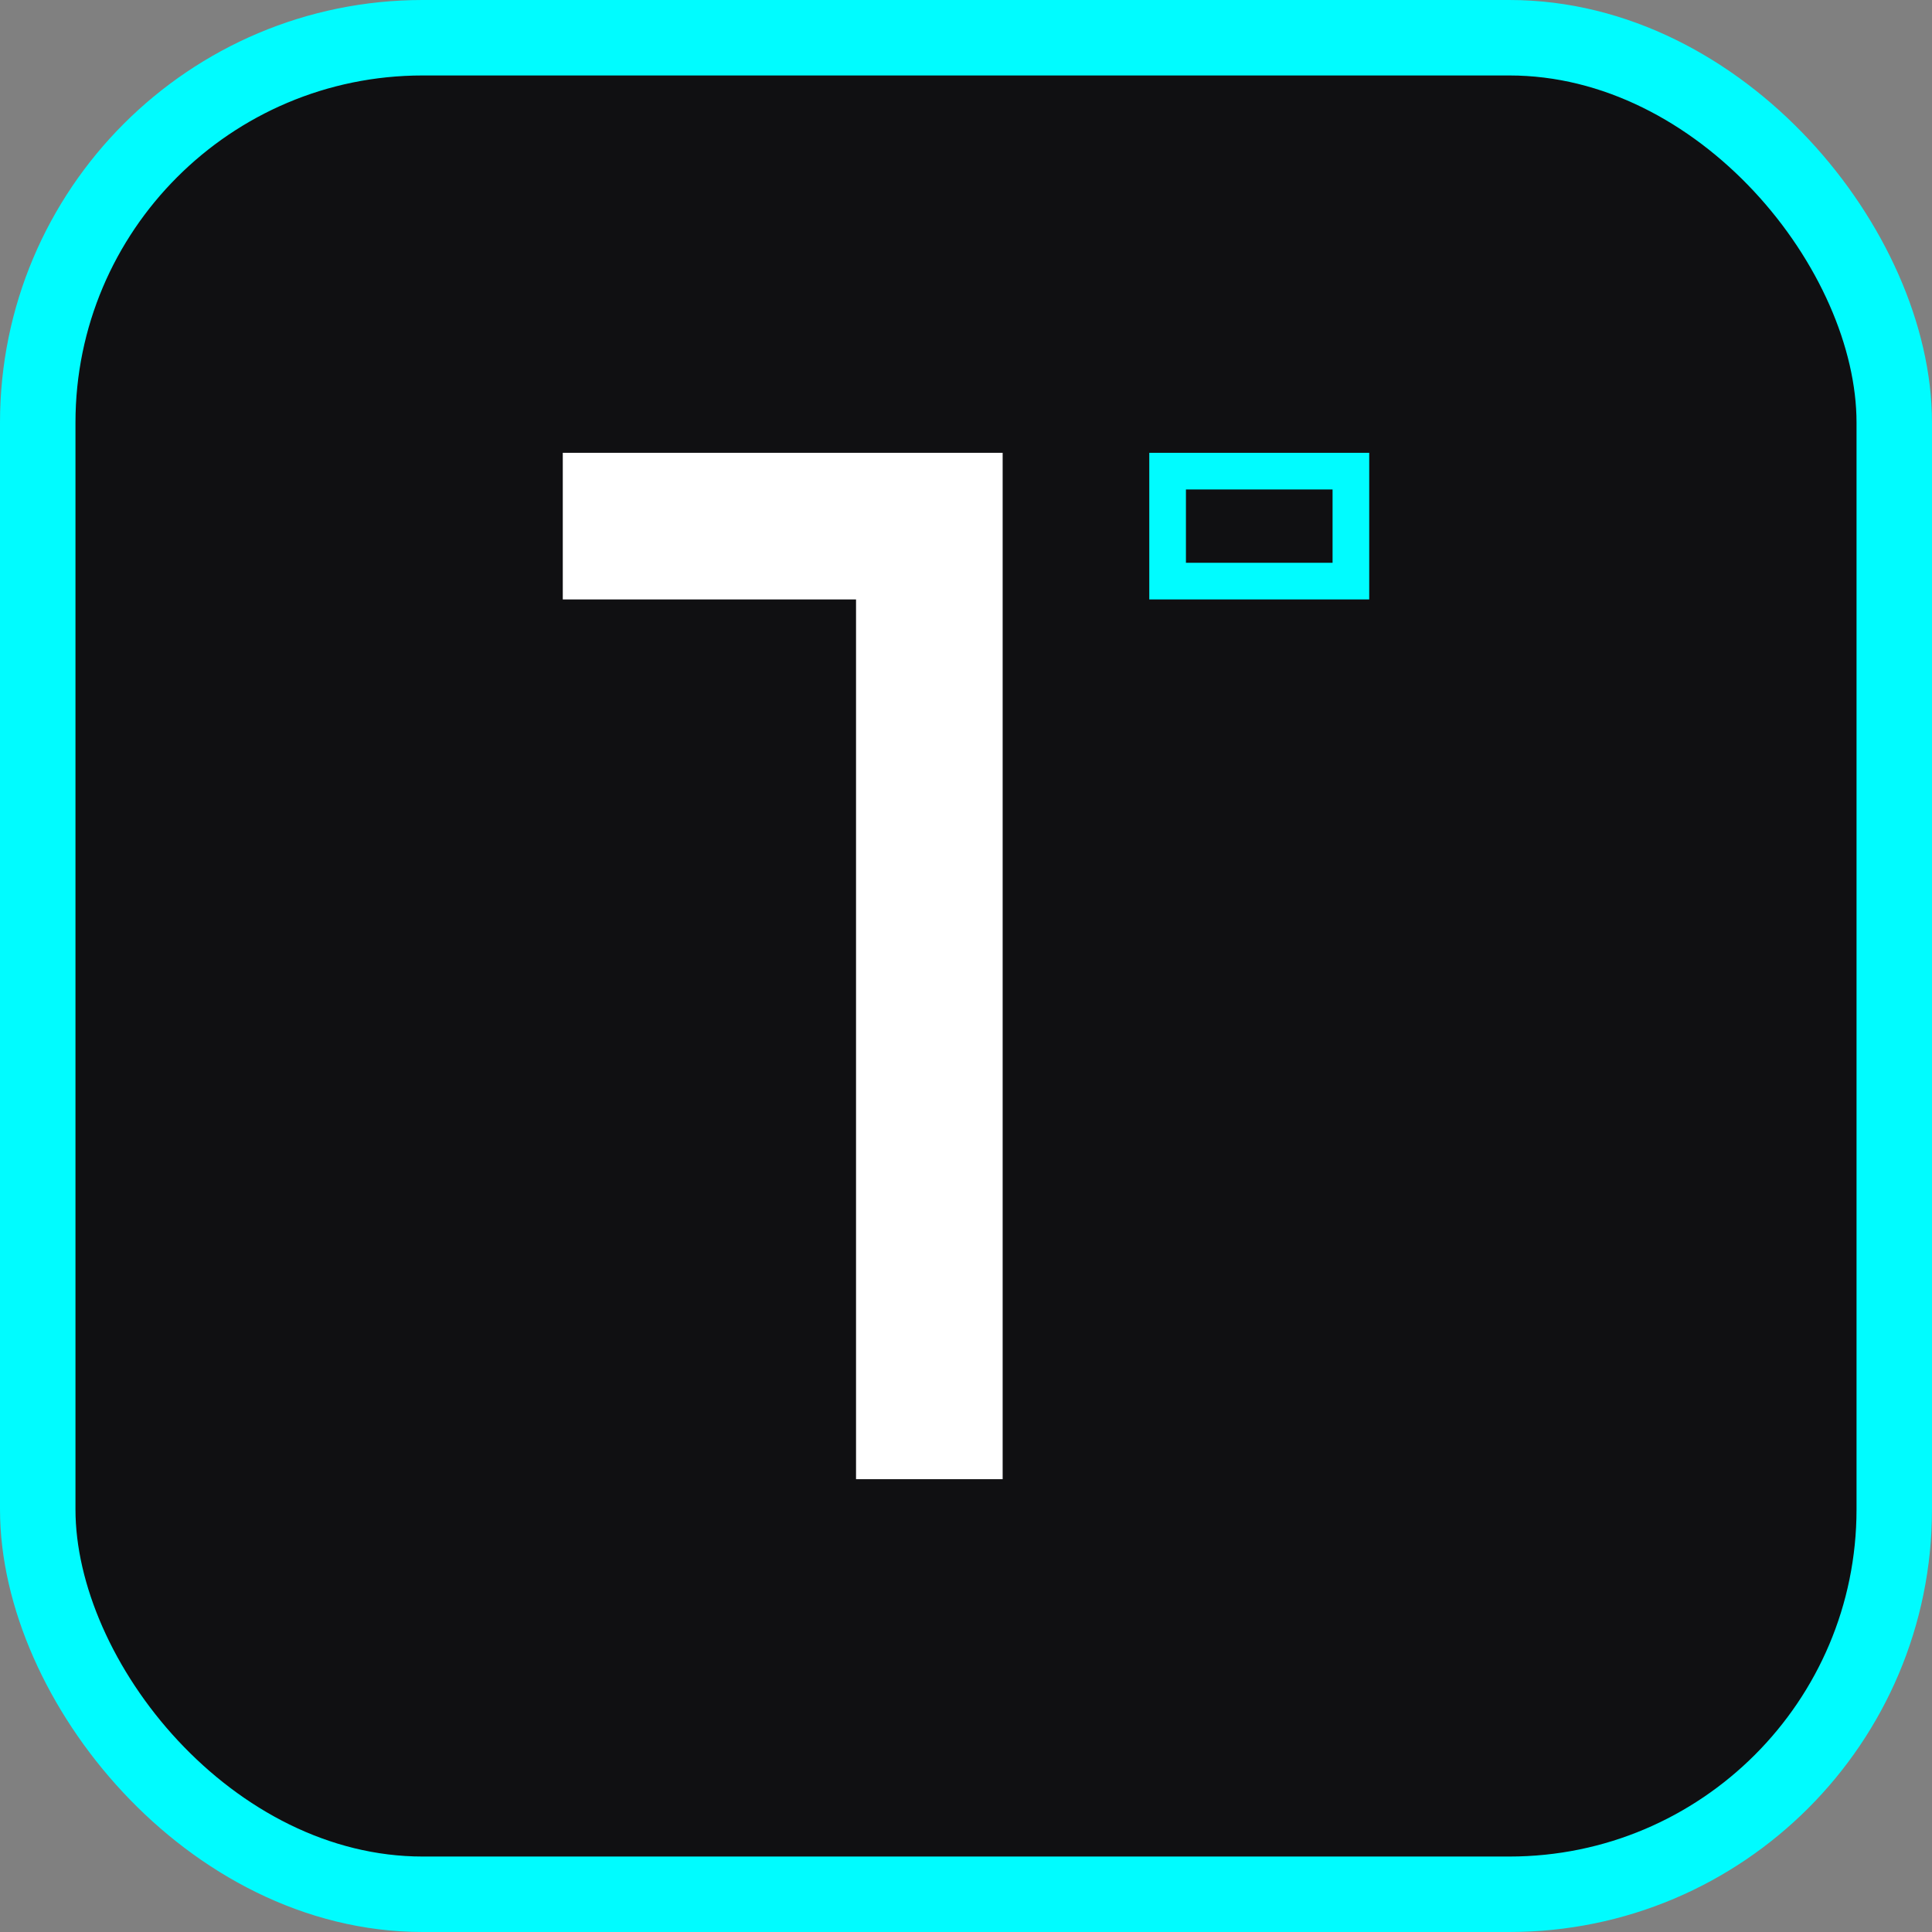
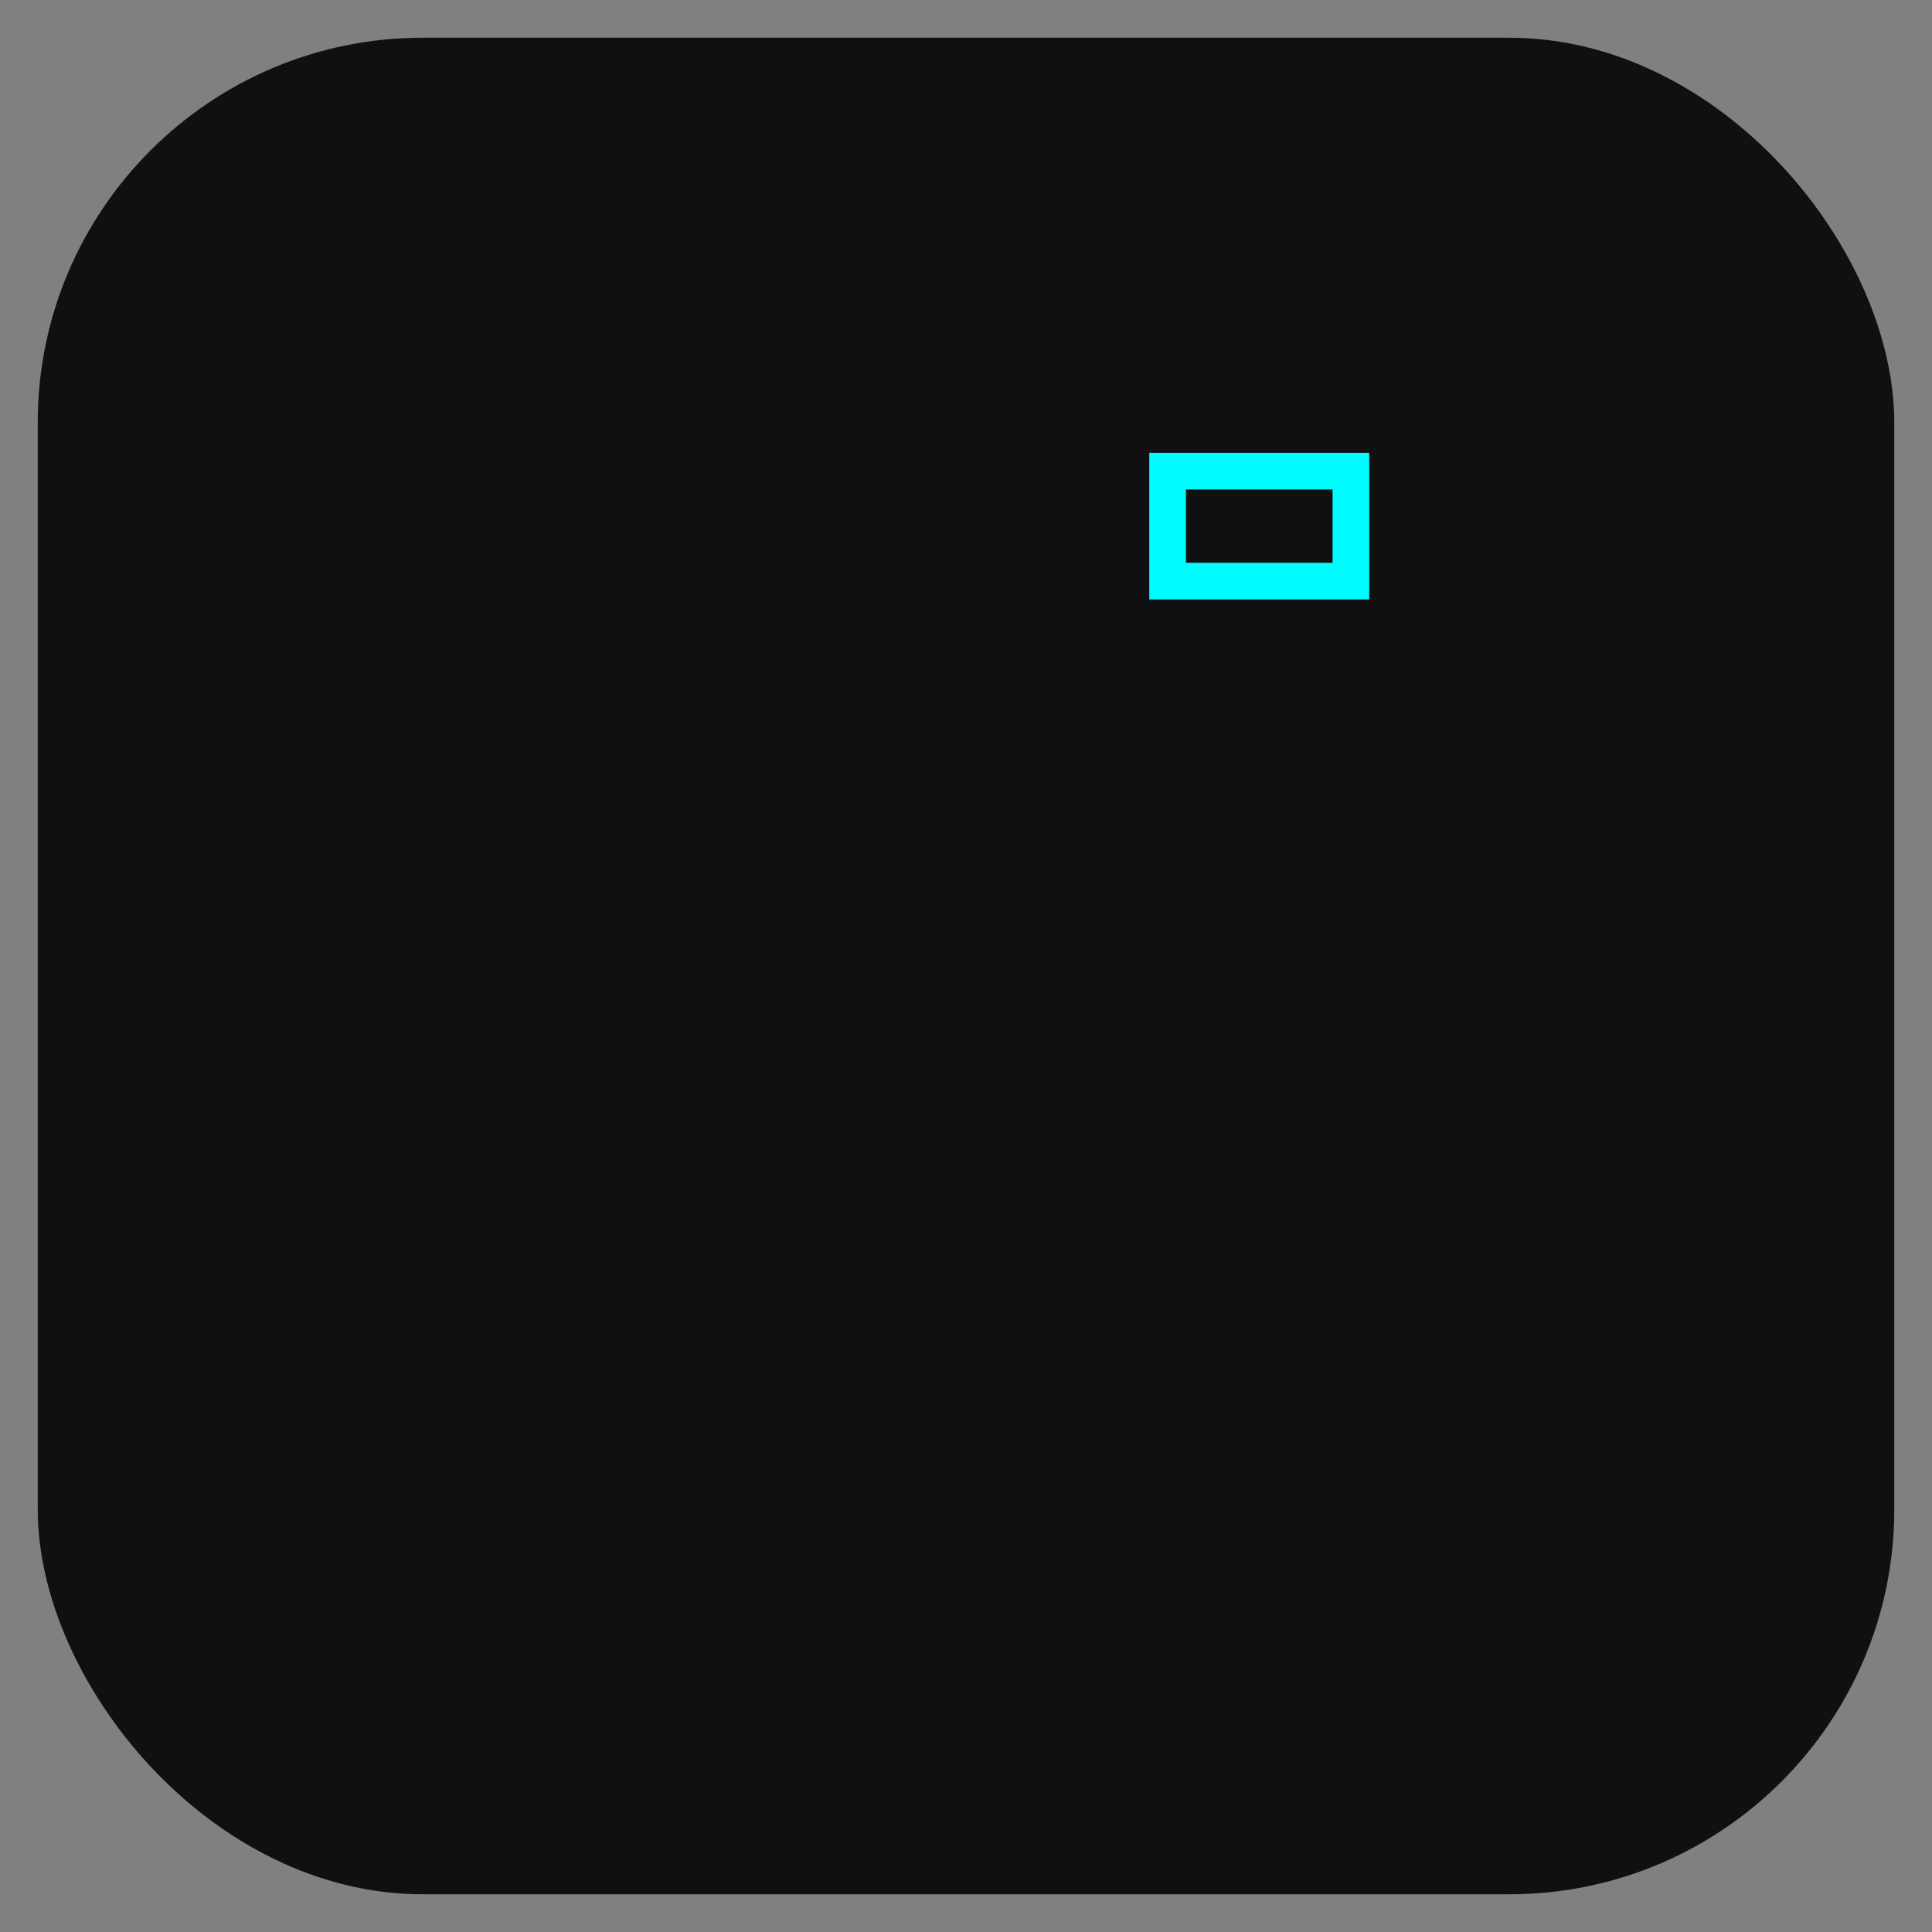
<svg xmlns="http://www.w3.org/2000/svg" width="256" height="256" viewBox="0 0 256 256" fill="none">
  <rect x="0" y="0" width="256" height="256" fill="#808080" stroke="none" />
  <rect x="5" y="5" width="246" height="246" rx="51" fill="#101012" />
-   <rect x="5" y="5" width="246" height="246" rx="51" stroke="#00FCFF" stroke-width="10" />
  <path d="M179 77H154.714V62.429H179V77Z" stroke="#00FCFF" stroke-width="4.857" />
-   <path d="M113.429 79.429H74.571V60H132.857V79.429V196H113.429L113.429 79.429Z" fill="white" />
</svg>